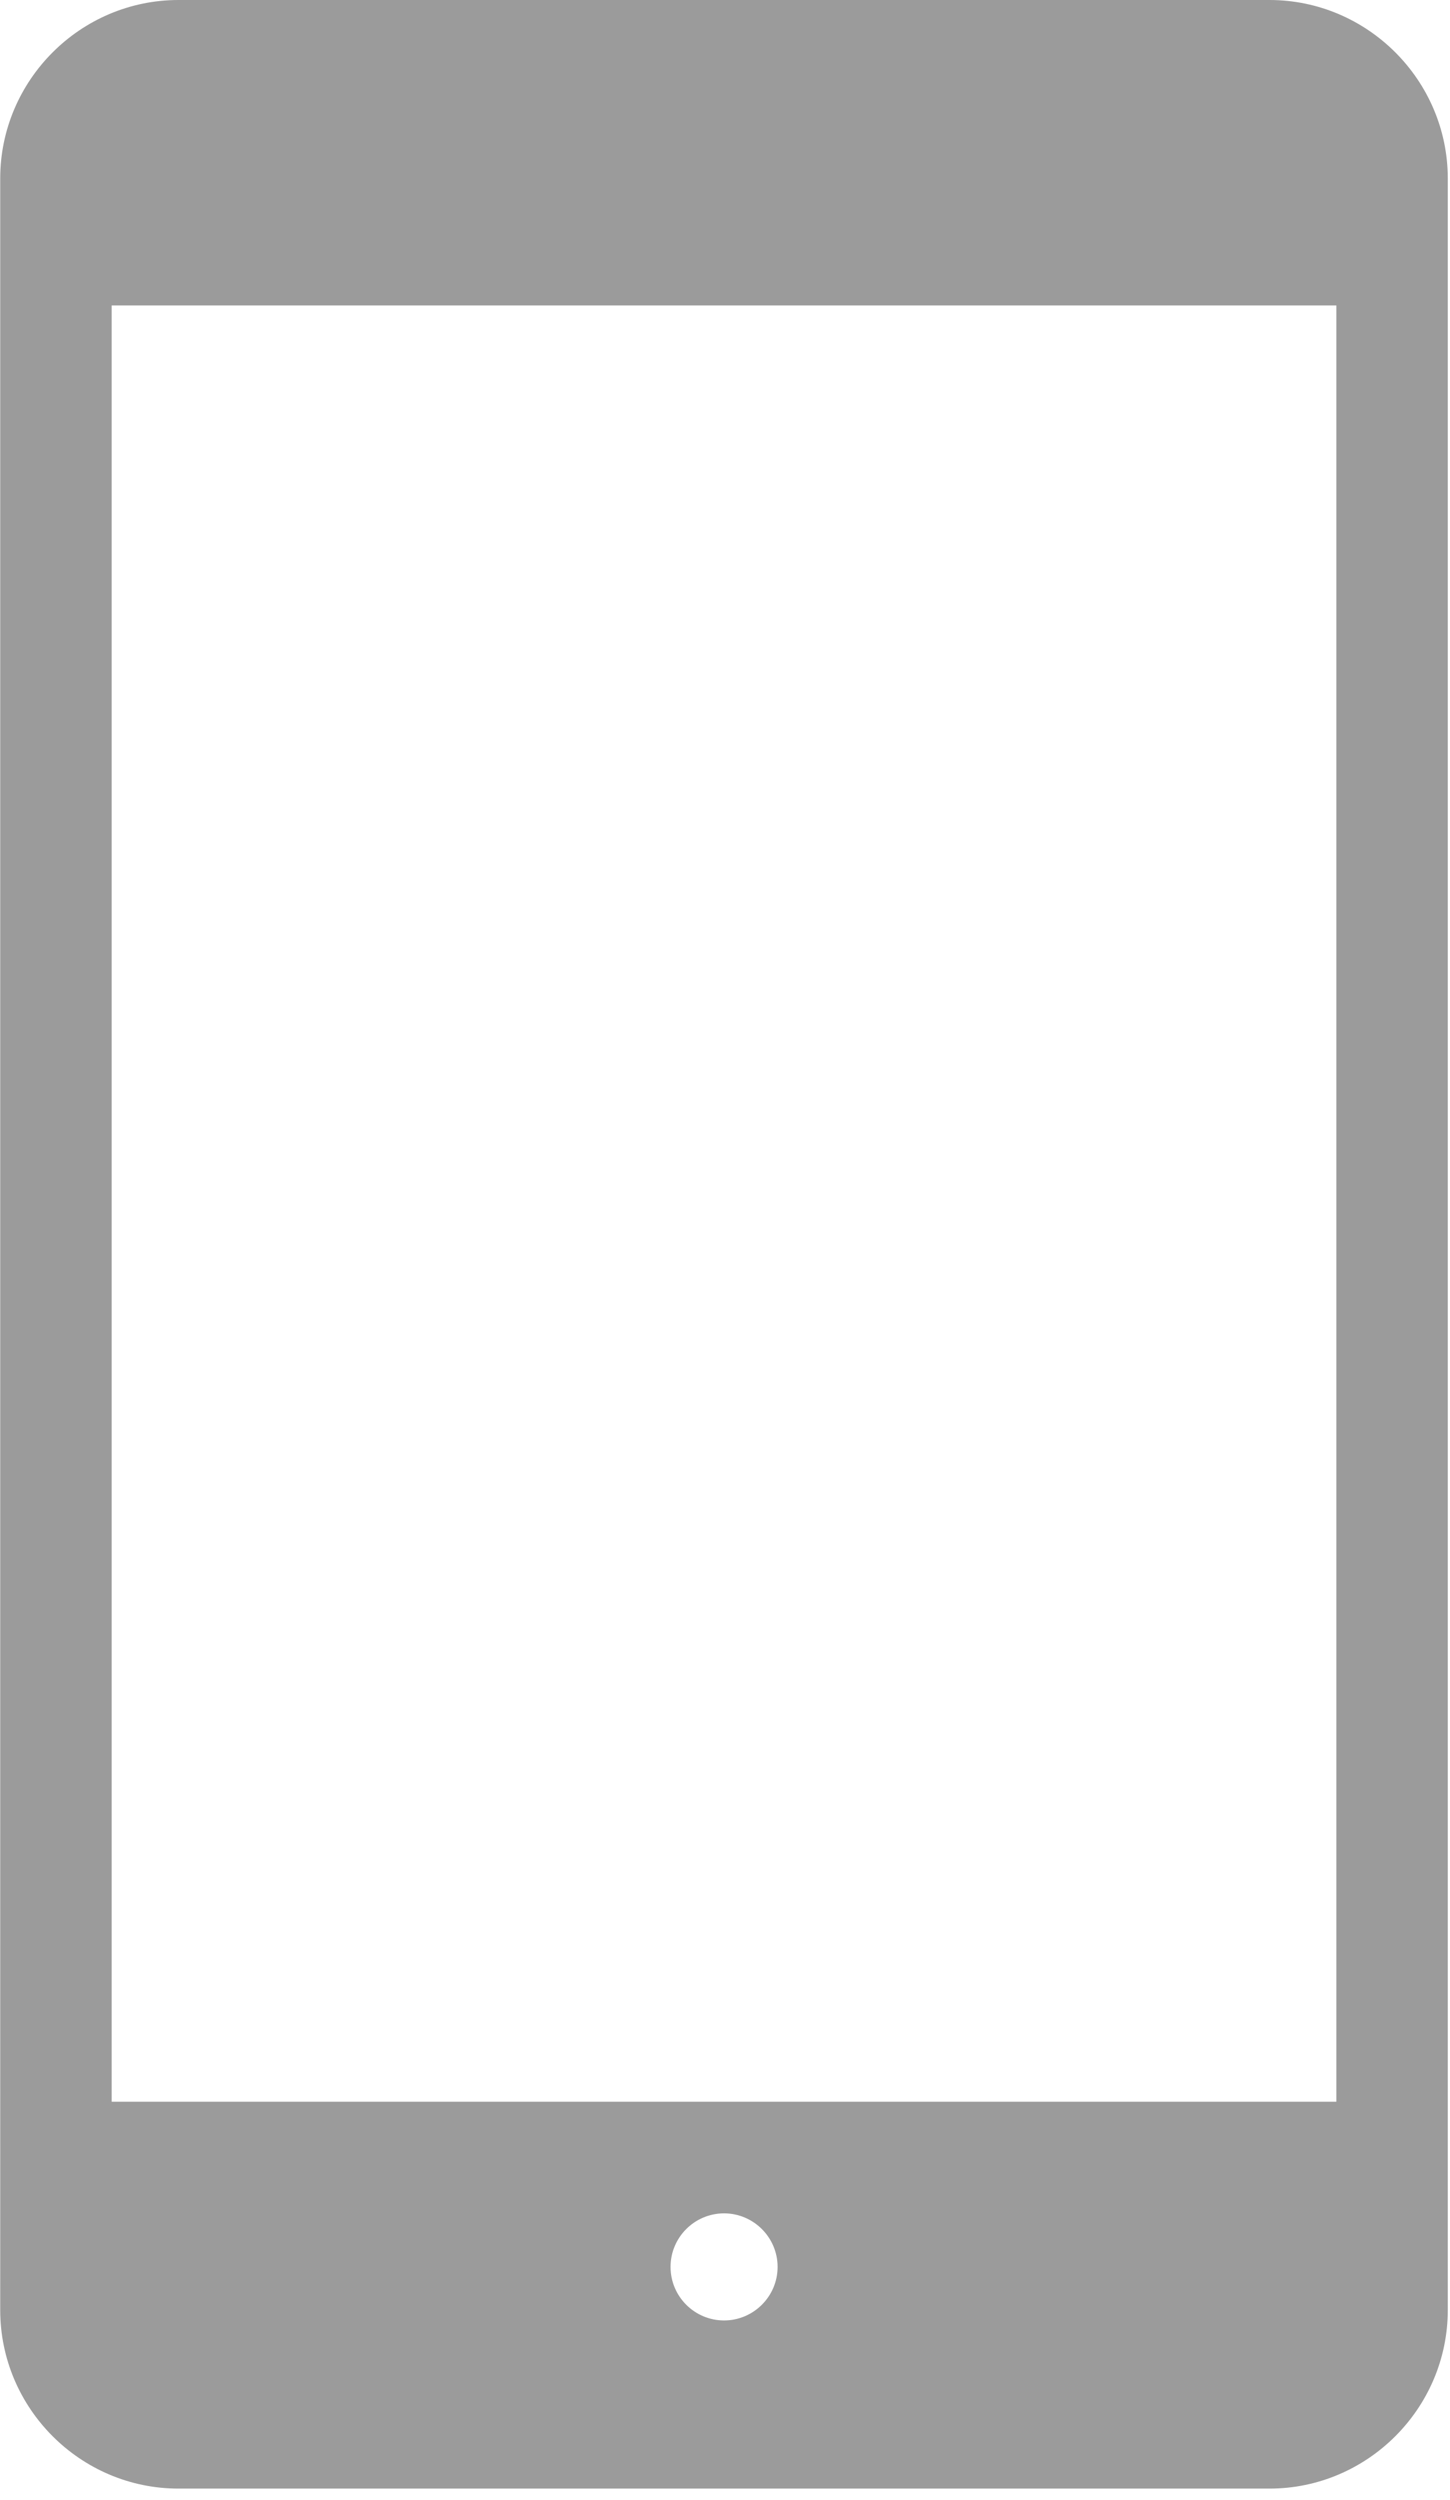
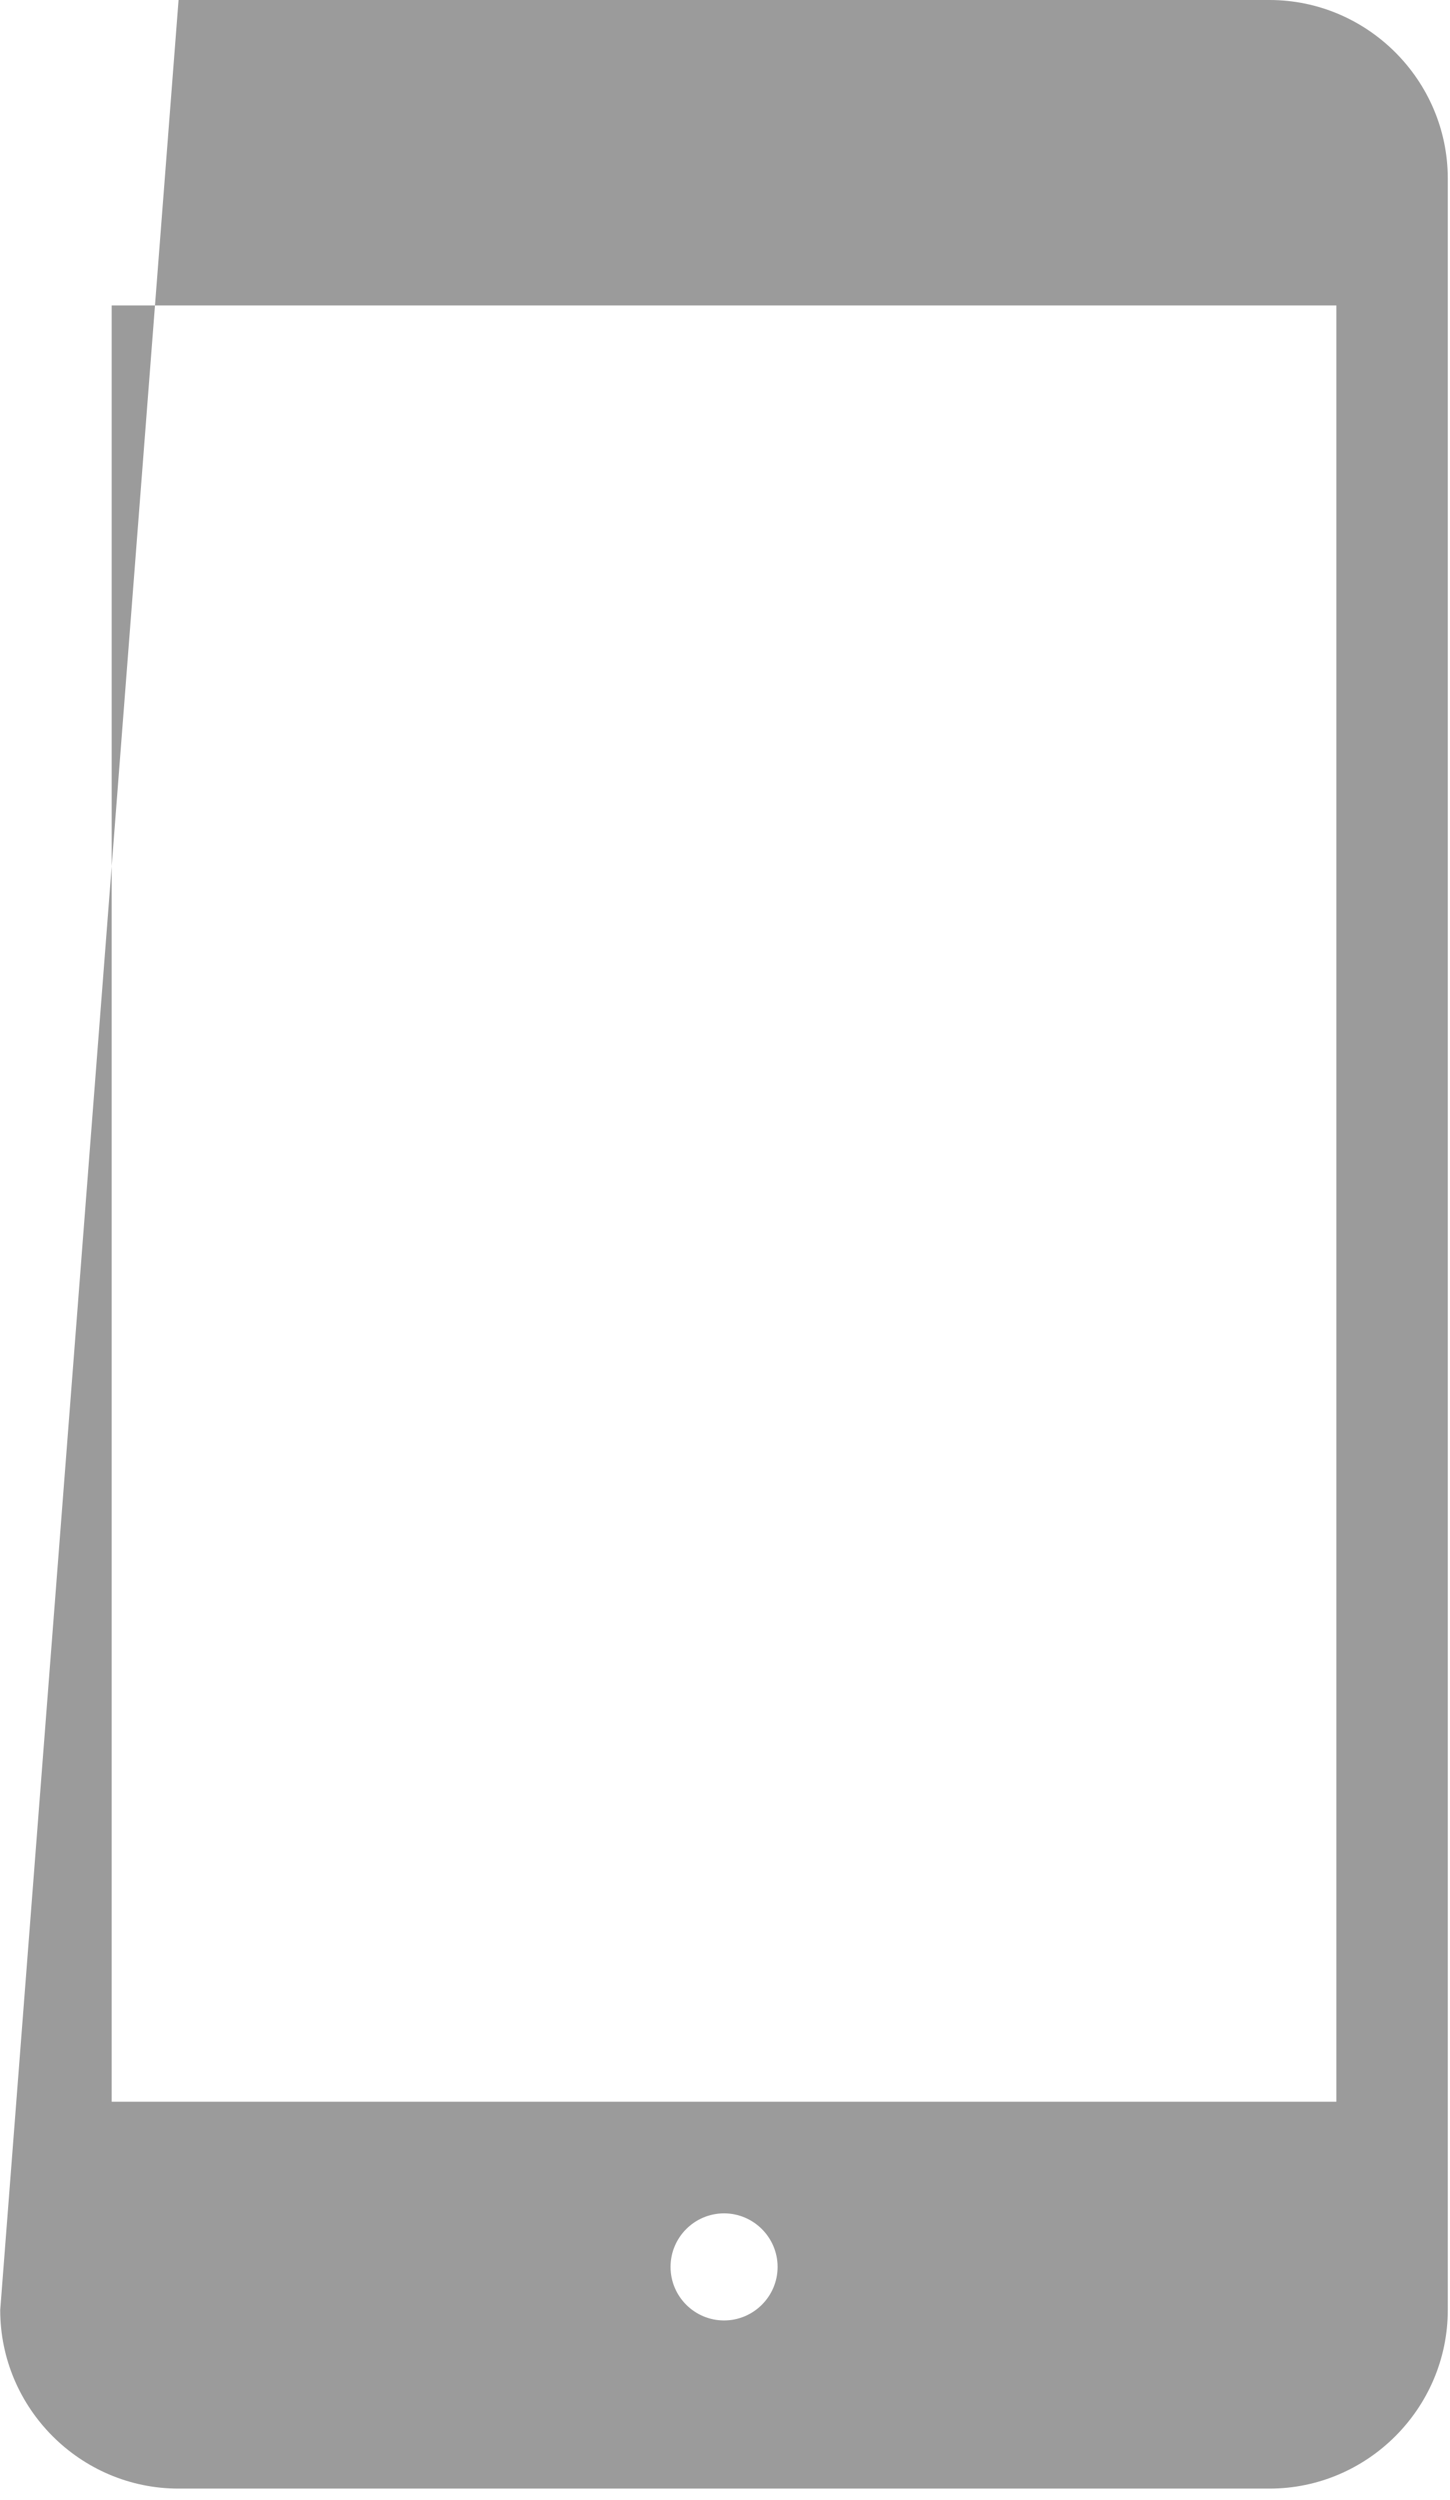
<svg xmlns="http://www.w3.org/2000/svg" width="47px" height="81px" viewBox="0 0 47 81" version="1.1">
  <title>icon3</title>
  <desc>Created with Sketch.</desc>
  <g id="Page-2" stroke="none" stroke-width="1" fill="none" fill-rule="evenodd">
    <g id="MemoCal-mini-1017" transform="translate(-973, -841)" fill="#9B9B9B" fill-rule="nonzero">
      <g id="リリース" transform="translate(900, 841)">
        <g id="icon3" transform="translate(73, 0)">
-           <path d="M41.147,0 L5.788,0 C2.604,0 0.007,2.604 0.007,5.783 L0.007,74.854 C0.007,78.036 2.604,80.64 5.788,80.64 L41.147,80.64 C44.326,80.64 46.928,78.036 46.928,74.854 L46.928,5.783 C46.928,2.604 44.326,0 41.147,0 Z M23.47,75.191 C22.513,75.191 21.735,74.414 21.735,73.456 C21.735,72.499 22.513,71.721 23.47,71.721 C24.422,71.721 25.205,72.499 25.205,73.456 C25.205,74.414 24.422,75.191 23.47,75.191 Z M43.317,68.104 L3.62,68.104 L3.62,9.898 L43.317,9.898 L43.317,68.104 Z" id="Shape" />
+           <path d="M41.147,0 L5.788,0 L0.007,74.854 C0.007,78.036 2.604,80.64 5.788,80.64 L41.147,80.64 C44.326,80.64 46.928,78.036 46.928,74.854 L46.928,5.783 C46.928,2.604 44.326,0 41.147,0 Z M23.47,75.191 C22.513,75.191 21.735,74.414 21.735,73.456 C21.735,72.499 22.513,71.721 23.47,71.721 C24.422,71.721 25.205,72.499 25.205,73.456 C25.205,74.414 24.422,75.191 23.47,75.191 Z M43.317,68.104 L3.62,68.104 L3.62,9.898 L43.317,9.898 L43.317,68.104 Z" id="Shape" />
        </g>
      </g>
    </g>
  </g>
</svg>